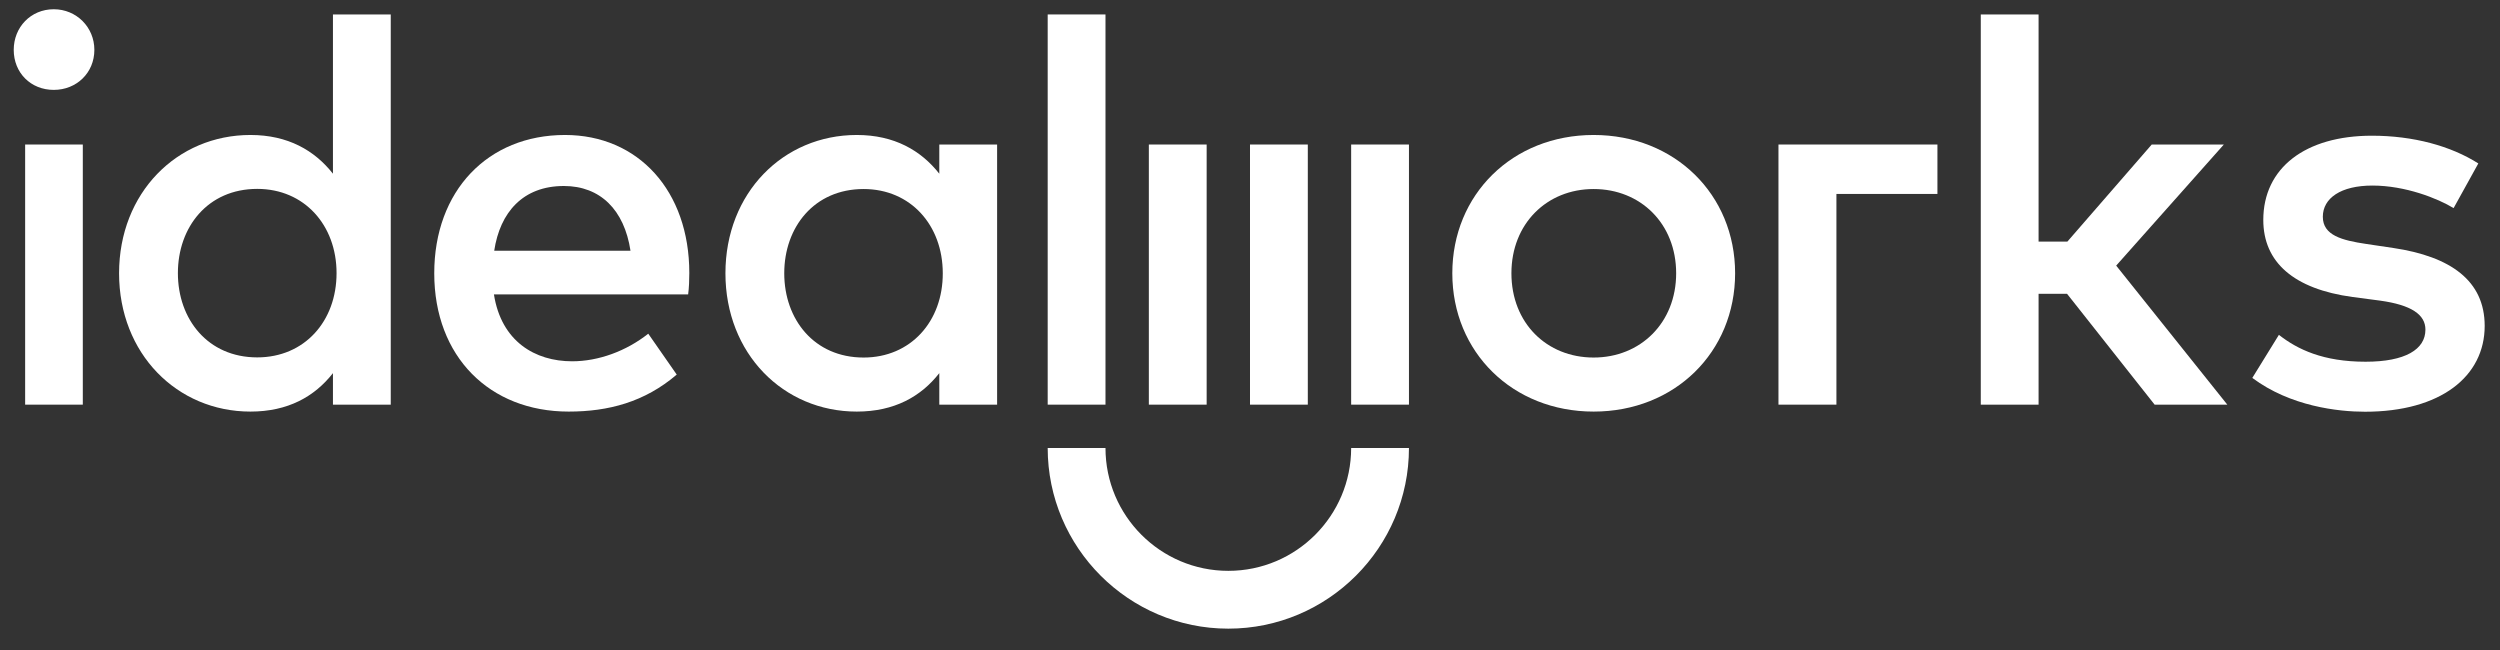
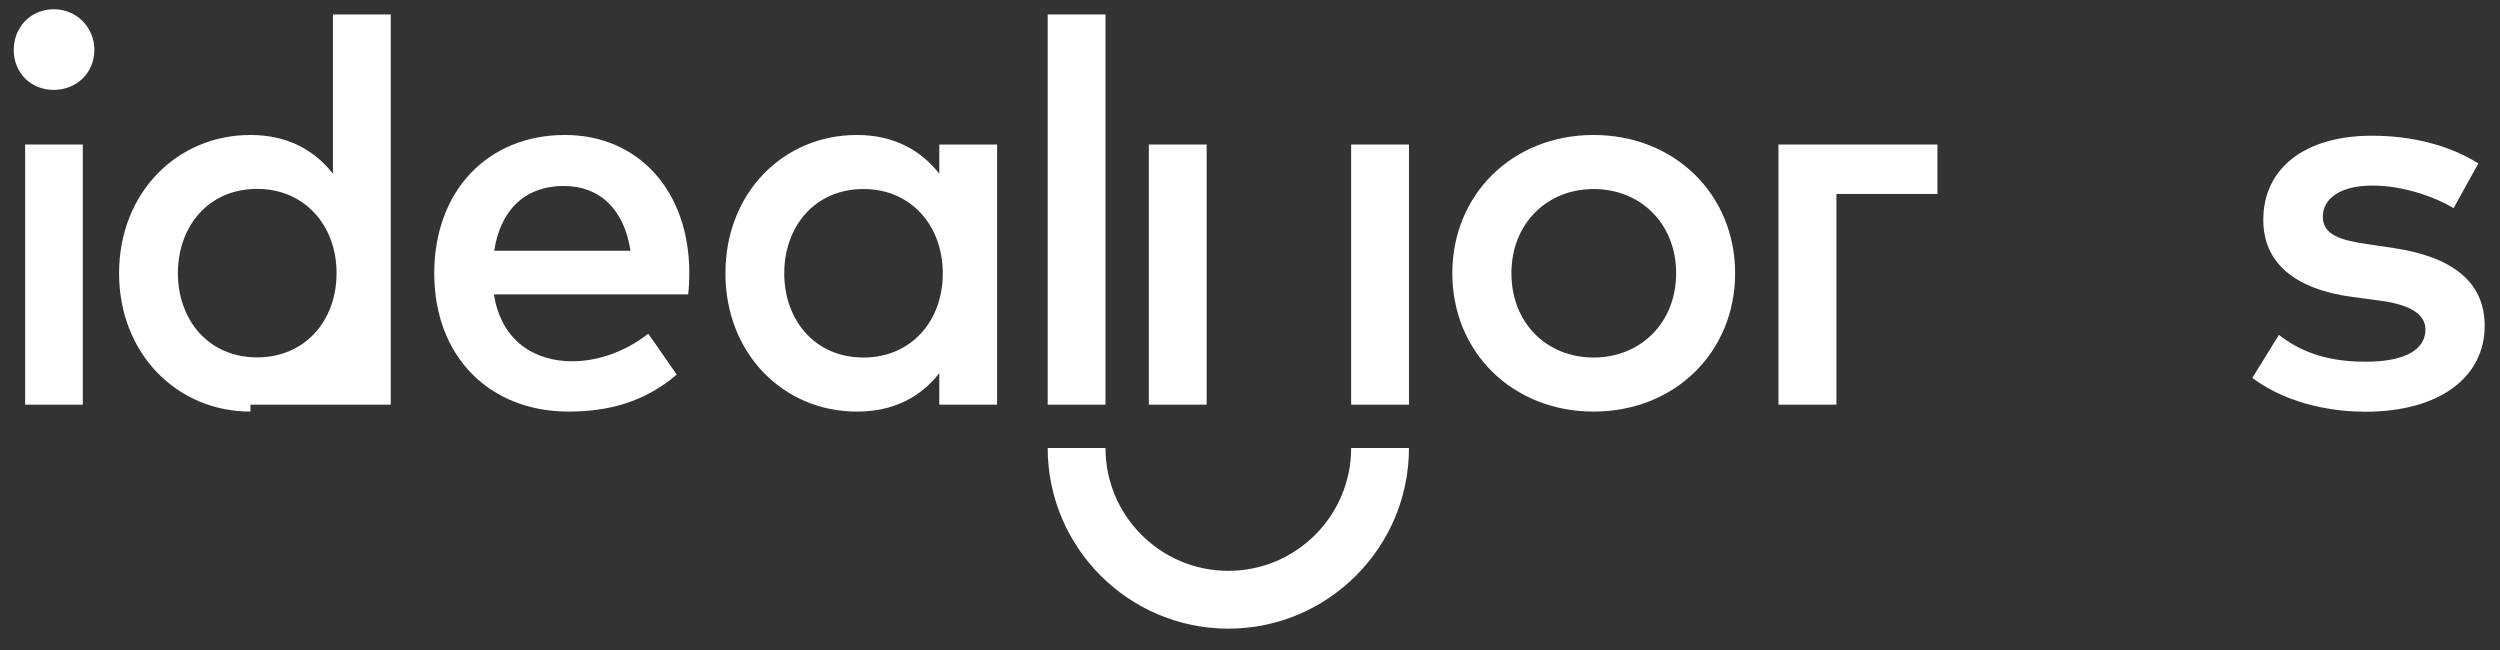
<svg xmlns="http://www.w3.org/2000/svg" width="1061" height="276" viewBox="0 0 1061 276" fill="none">
  <rect x="0" y="0" width="1061" height="276" fill="#333333" stroke="none" />
  <g clip-path="url(#clip0)">
    <path d="M35.142 61.333H10.671V171.733H35.142V61.333Z" fill="white" />
    <path d="M22.814 3.925C13.063 3.925 5.826 11.531 5.826 21.16C5.826 30.912 13.063 38.149 22.814 38.149C32.504 38.149 40.048 30.912 40.048 21.16C40.048 11.531 32.443 3.925 22.814 3.925Z" fill="white" />
    <path d="M754.782 171.733H779.375V82.309H822.245V61.333H754.782V171.733Z" fill="white" />
-     <path d="M141.303 73.723C133.514 63.848 122.23 57.285 106.284 57.285C75.067 57.285 50.535 81.88 50.535 115.981C50.535 150.083 75.129 174.677 106.284 174.677C122.23 174.677 133.514 168.299 141.303 158.363V171.733H165.835V6.133H141.303V73.723ZM109.166 151.677C88.192 151.677 75.496 135.485 75.496 115.92C75.496 96.355 88.192 80.163 109.166 80.163C129.16 80.163 142.836 95.557 142.836 115.92C142.836 136.344 129.221 151.677 109.166 151.677Z" fill="white" />
+     <path d="M141.303 73.723C133.514 63.848 122.23 57.285 106.284 57.285C75.067 57.285 50.535 81.88 50.535 115.981C50.535 150.083 75.129 174.677 106.284 174.677V171.733H165.835V6.133H141.303V73.723ZM109.166 151.677C88.192 151.677 75.496 135.485 75.496 115.92C75.496 96.355 88.192 80.163 109.166 80.163C129.16 80.163 142.836 95.557 142.836 115.92C142.836 136.344 129.221 151.677 109.166 151.677Z" fill="white" />
    <path d="M239.798 57.285C206.987 57.285 184.295 81.021 184.295 115.981C184.295 151.371 207.784 174.677 241.332 174.677C258.197 174.677 273.591 170.629 287.206 158.976L275.124 141.619C265.741 149.04 253.965 153.333 242.803 153.333C227.103 153.333 212.752 144.931 209.624 124.936H292.051C292.419 122.115 292.542 118.987 292.542 115.859C292.542 81.021 270.892 57.285 239.798 57.285ZM209.747 106.413C212.2 90.099 221.951 78.936 239.308 78.936C254.763 78.936 264.943 89.056 267.581 106.413H209.747Z" fill="white" />
    <path d="M398.641 73.723C390.852 63.848 379.568 57.285 363.622 57.285C332.405 57.285 307.874 81.88 307.874 115.981C307.874 150.083 332.467 174.677 363.622 174.677C379.568 174.677 390.852 168.299 398.641 158.363V171.733H423.173V61.333H398.641V73.723ZM366.505 151.739C345.53 151.739 332.835 135.547 332.835 115.981C332.835 96.416 345.53 80.224 366.505 80.224C386.498 80.224 400.113 95.619 400.113 115.981C400.174 136.344 386.559 151.739 366.505 151.739Z" fill="white" />
    <path d="M676.341 57.285C641.874 57.285 616.361 82.555 616.361 115.981C616.361 149.408 641.874 174.677 676.341 174.677C710.808 174.677 736.383 149.408 736.383 115.981C736.383 82.555 710.747 57.285 676.341 57.285ZM676.341 151.739C656.409 151.739 641.445 137.08 641.445 115.981C641.445 94.944 656.471 80.224 676.341 80.224C696.212 80.224 711.36 94.883 711.36 115.981C711.36 137.019 696.212 151.739 676.341 151.739Z" fill="white" />
    <path d="M1015.74 105.248L1004.21 103.531C993.966 101.997 985.809 99.912 985.809 92C985.809 84.088 993.475 78.752 1006.85 78.752C1020.83 78.752 1034.57 84.211 1041.31 88.32L1051.8 69.368C1040.15 61.947 1024.2 57.592 1006.66 57.592C978.266 57.592 960.541 71.331 960.541 93.349C960.541 111.381 973.605 122.667 998.382 126.04L1010.03 127.573C1023.4 129.413 1029.35 133.523 1029.35 139.901C1029.35 148.304 1020.77 153.517 1003.96 153.517C985.932 153.517 975.076 148.304 967.165 142.109L955.88 160.387C972.071 172.469 992.31 174.739 1003.72 174.739C1035.85 174.739 1054.5 159.712 1054.5 138.307C1054.5 119.109 1040.02 108.867 1015.74 105.248Z" fill="white" />
    <path d="M469.17 6.133H444.639V171.733H469.17V6.133Z" fill="white" />
    <path d="M512.101 61.333H487.569V171.733H512.101V61.333Z" fill="white" />
-     <path d="M555.032 61.333H530.5V171.733H555.032V61.333Z" fill="white" />
    <path d="M597.962 61.333H573.431V171.733H597.962V61.333Z" fill="white" />
    <path d="M521.301 242.267C492.537 242.267 469.17 218.899 469.17 190.133H444.639C444.639 232.392 479.045 266.8 521.301 266.8C563.557 266.8 597.962 232.392 597.962 190.133H573.431C573.431 218.899 550.064 242.267 521.301 242.267Z" fill="white" />
-     <path d="M943.8 61.333H913.196L877.38 102.549H865.175V6.133H840.644V171.733H865.175V124.691H877.257L914.423 171.733H945.272L898.109 112.731L943.8 61.333Z" fill="white" />
  </g>
  <defs>
    <clipPath id="clip0">
      <rect width="1061" height="276" fill="white" />
    </clipPath>
  </defs>
</svg>